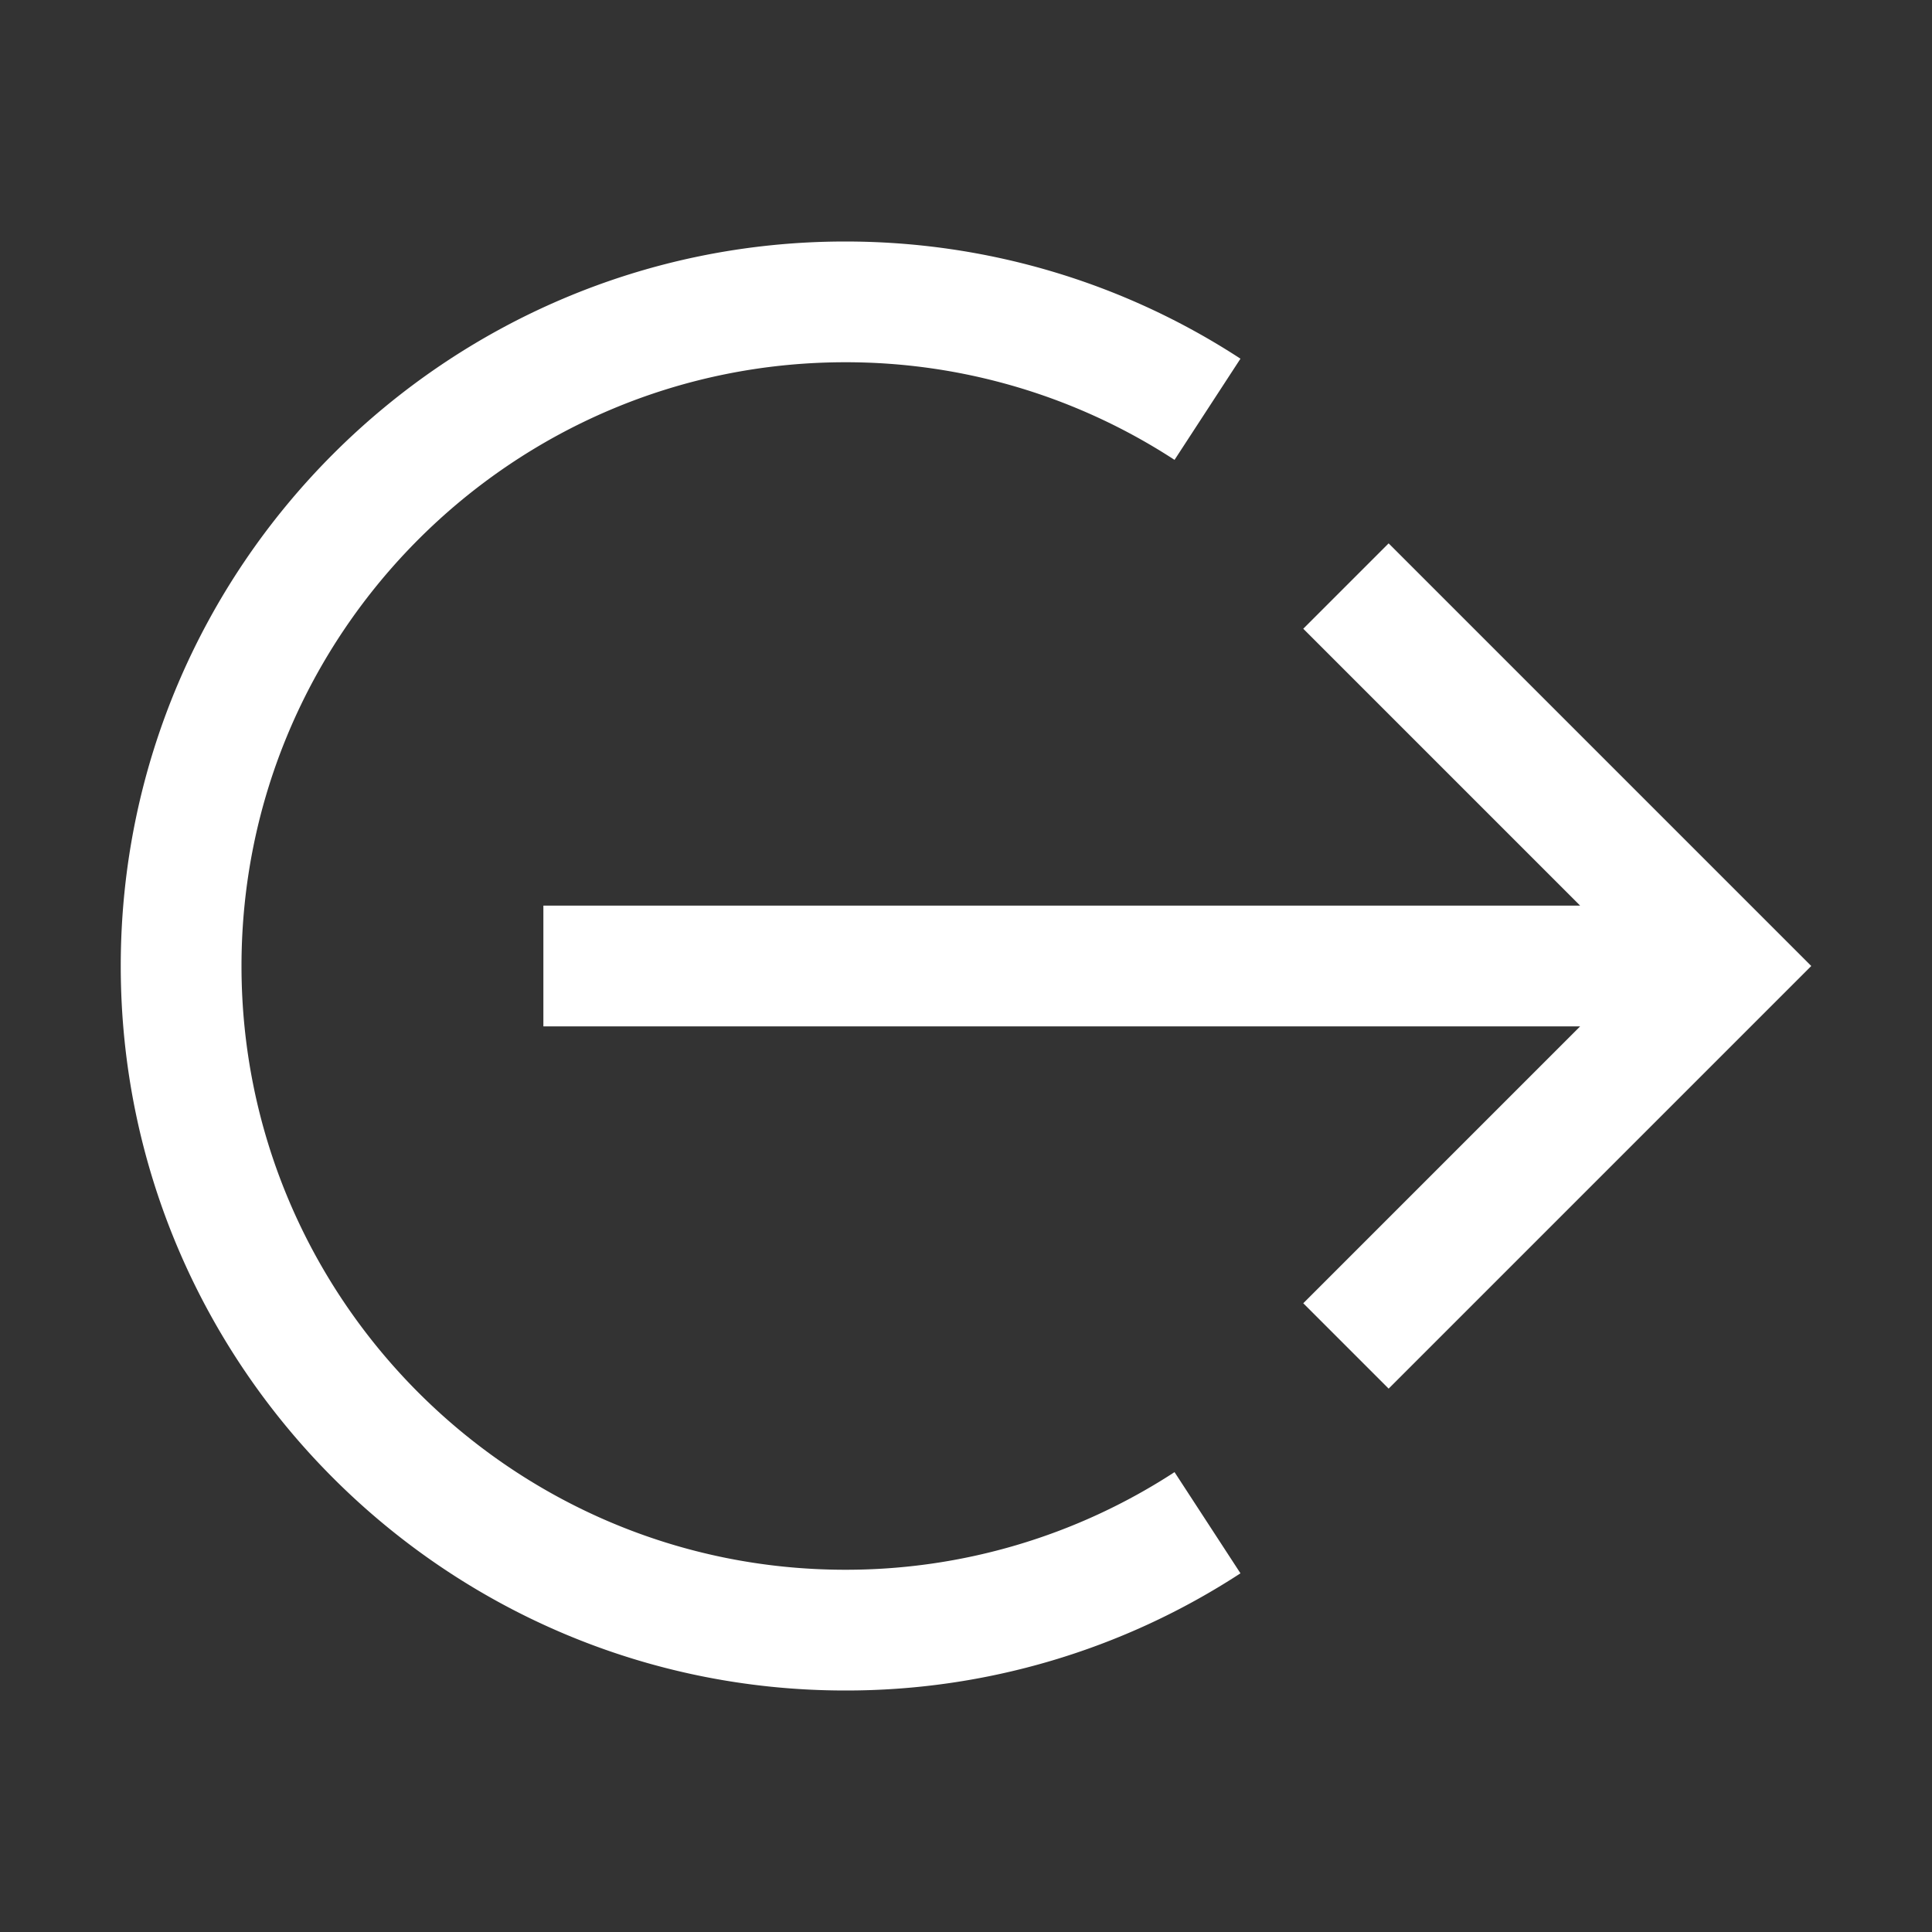
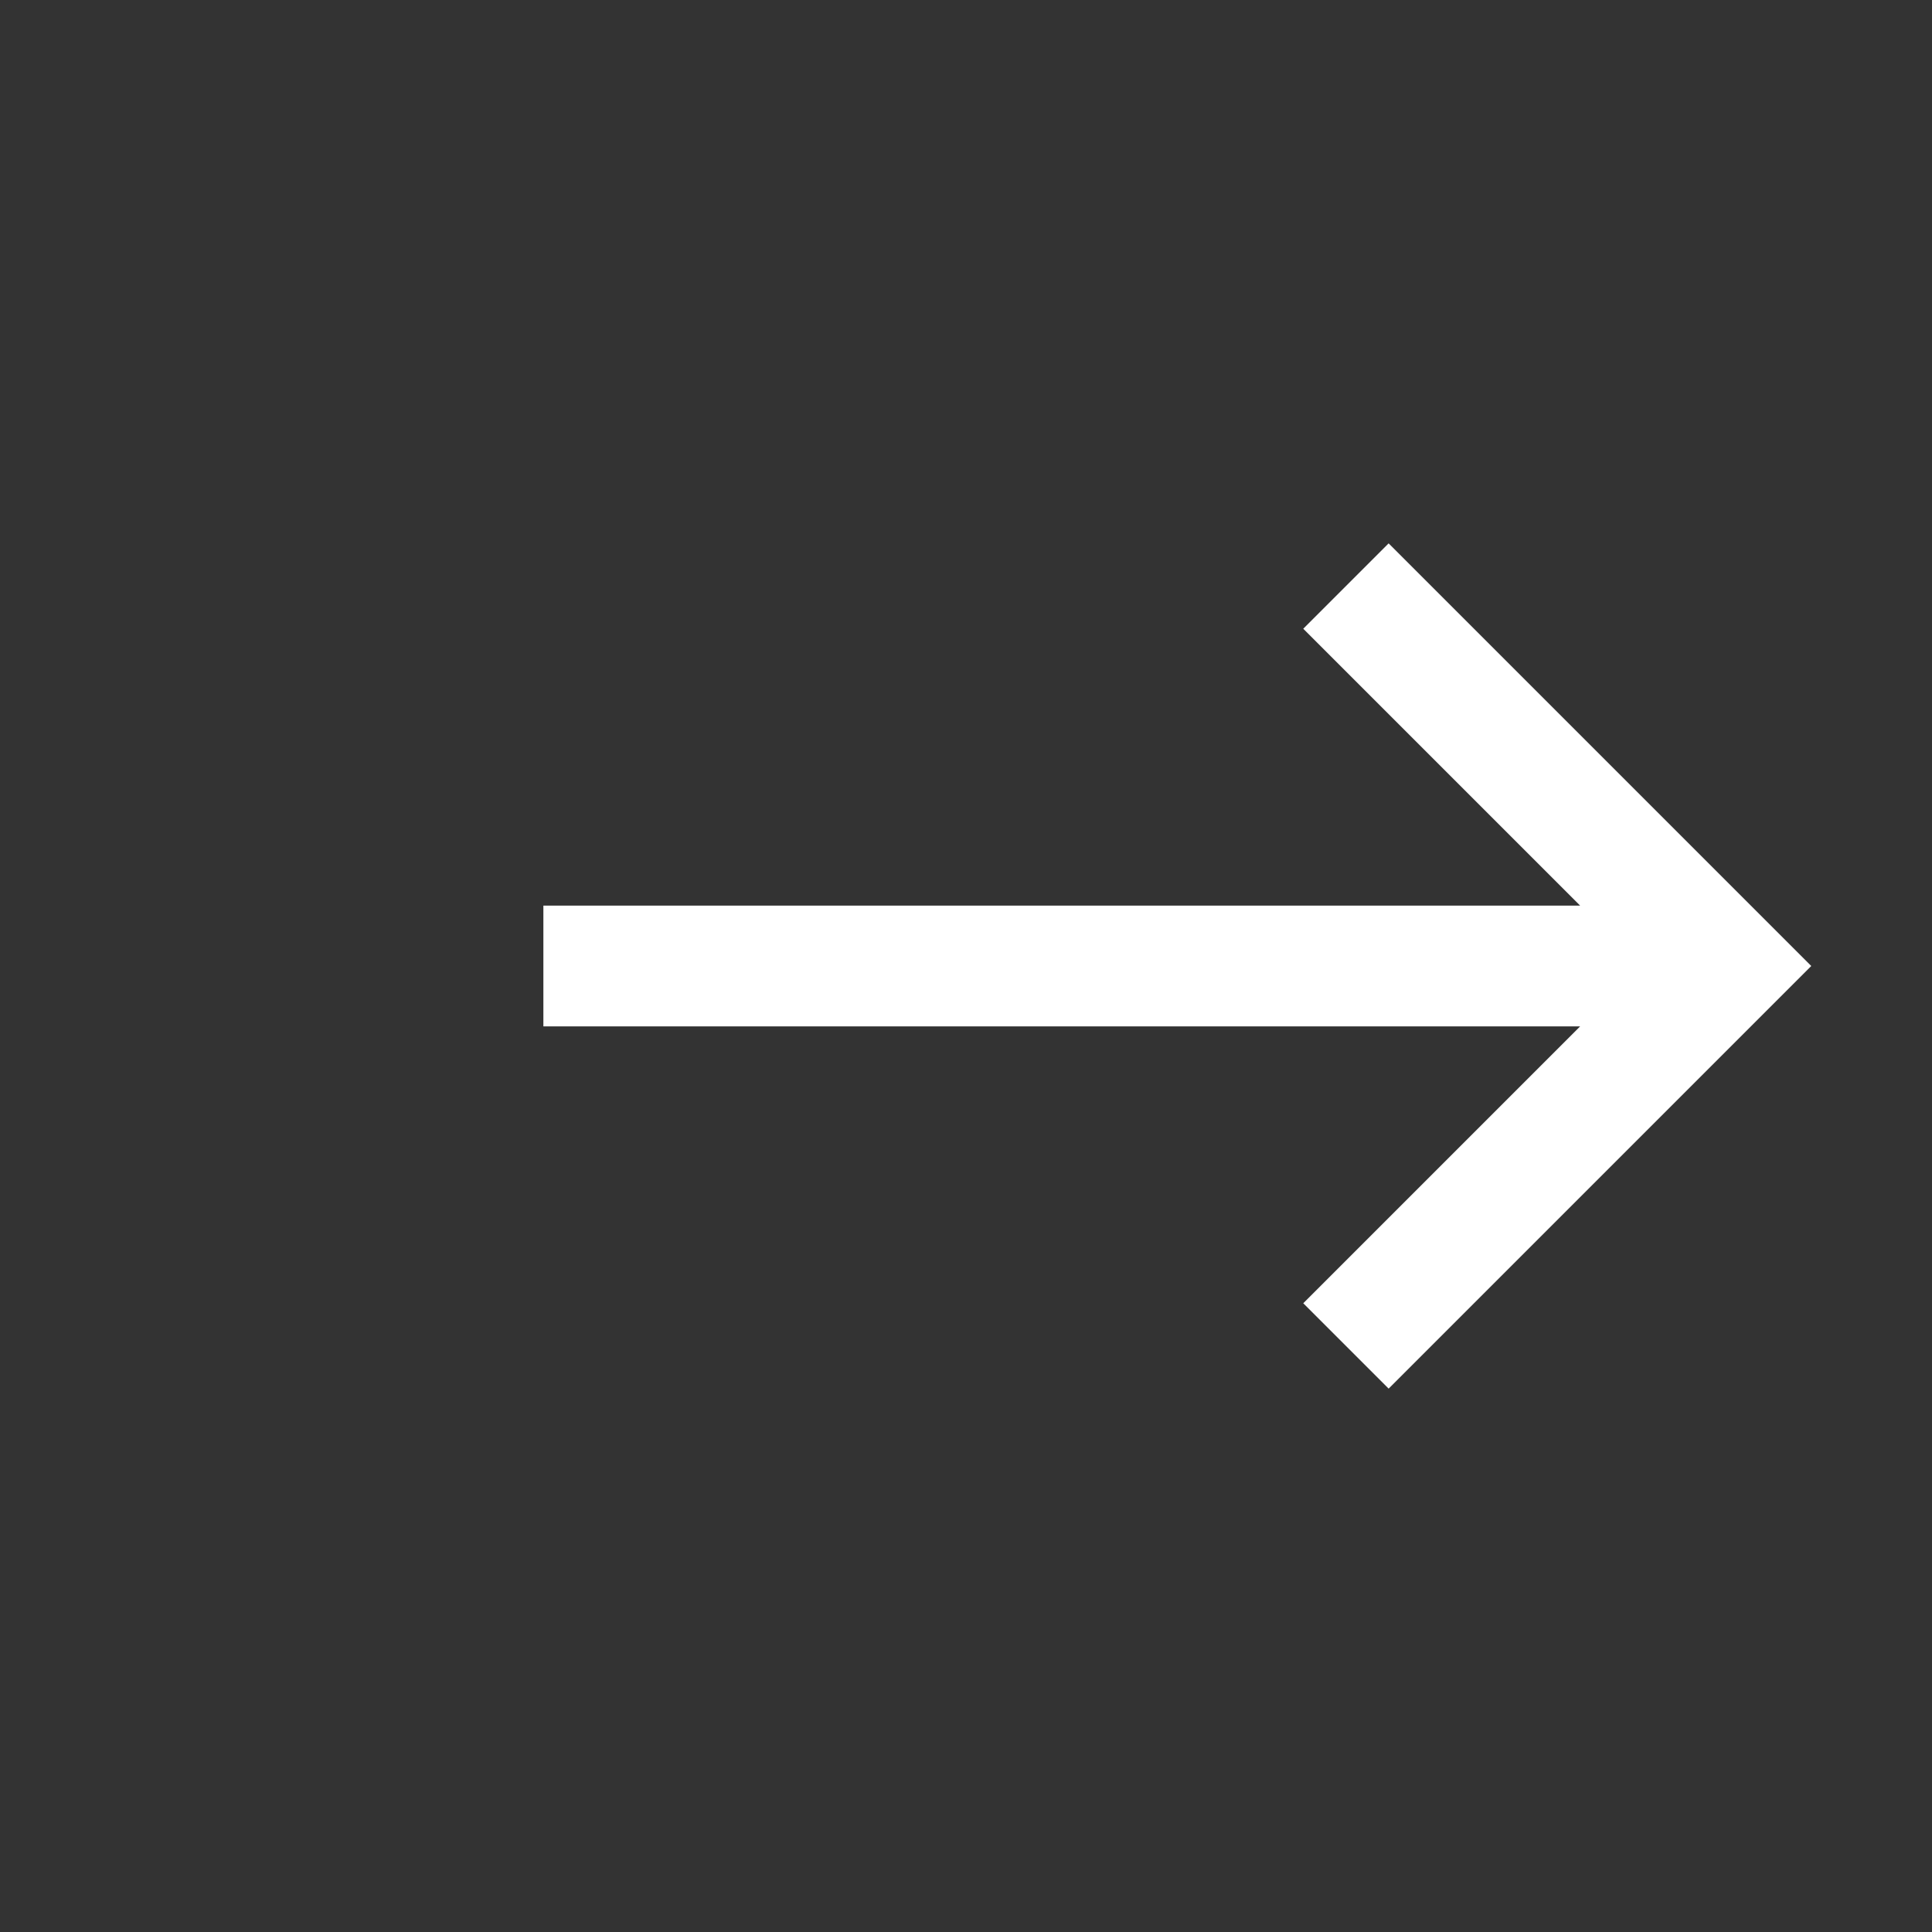
<svg xmlns="http://www.w3.org/2000/svg" width="32" height="32" viewBox="0 0 32 32">
  <rect x="0" y="0" width="32" height="32" fill="#333333" stroke="none" />
  <path fill="#fff" d="m30 16l-7-7l-1.414 1.414L26.172 15H9v2h17.172l-4.586 4.586L23 23z" />
-   <path fill="#fff" d="M14 28C7.383 28 2 22.617 2 16S7.383 4 14 4c2.335 0 4.599.671 6.546 1.941l-1.092 1.676A9.96 9.96 0 0 0 14 6C8.486 6 4 10.486 4 16s4.486 10 10 10a9.96 9.96 0 0 0 5.454-1.617l1.092 1.676A11.95 11.95 0 0 1 14 28" />
</svg>